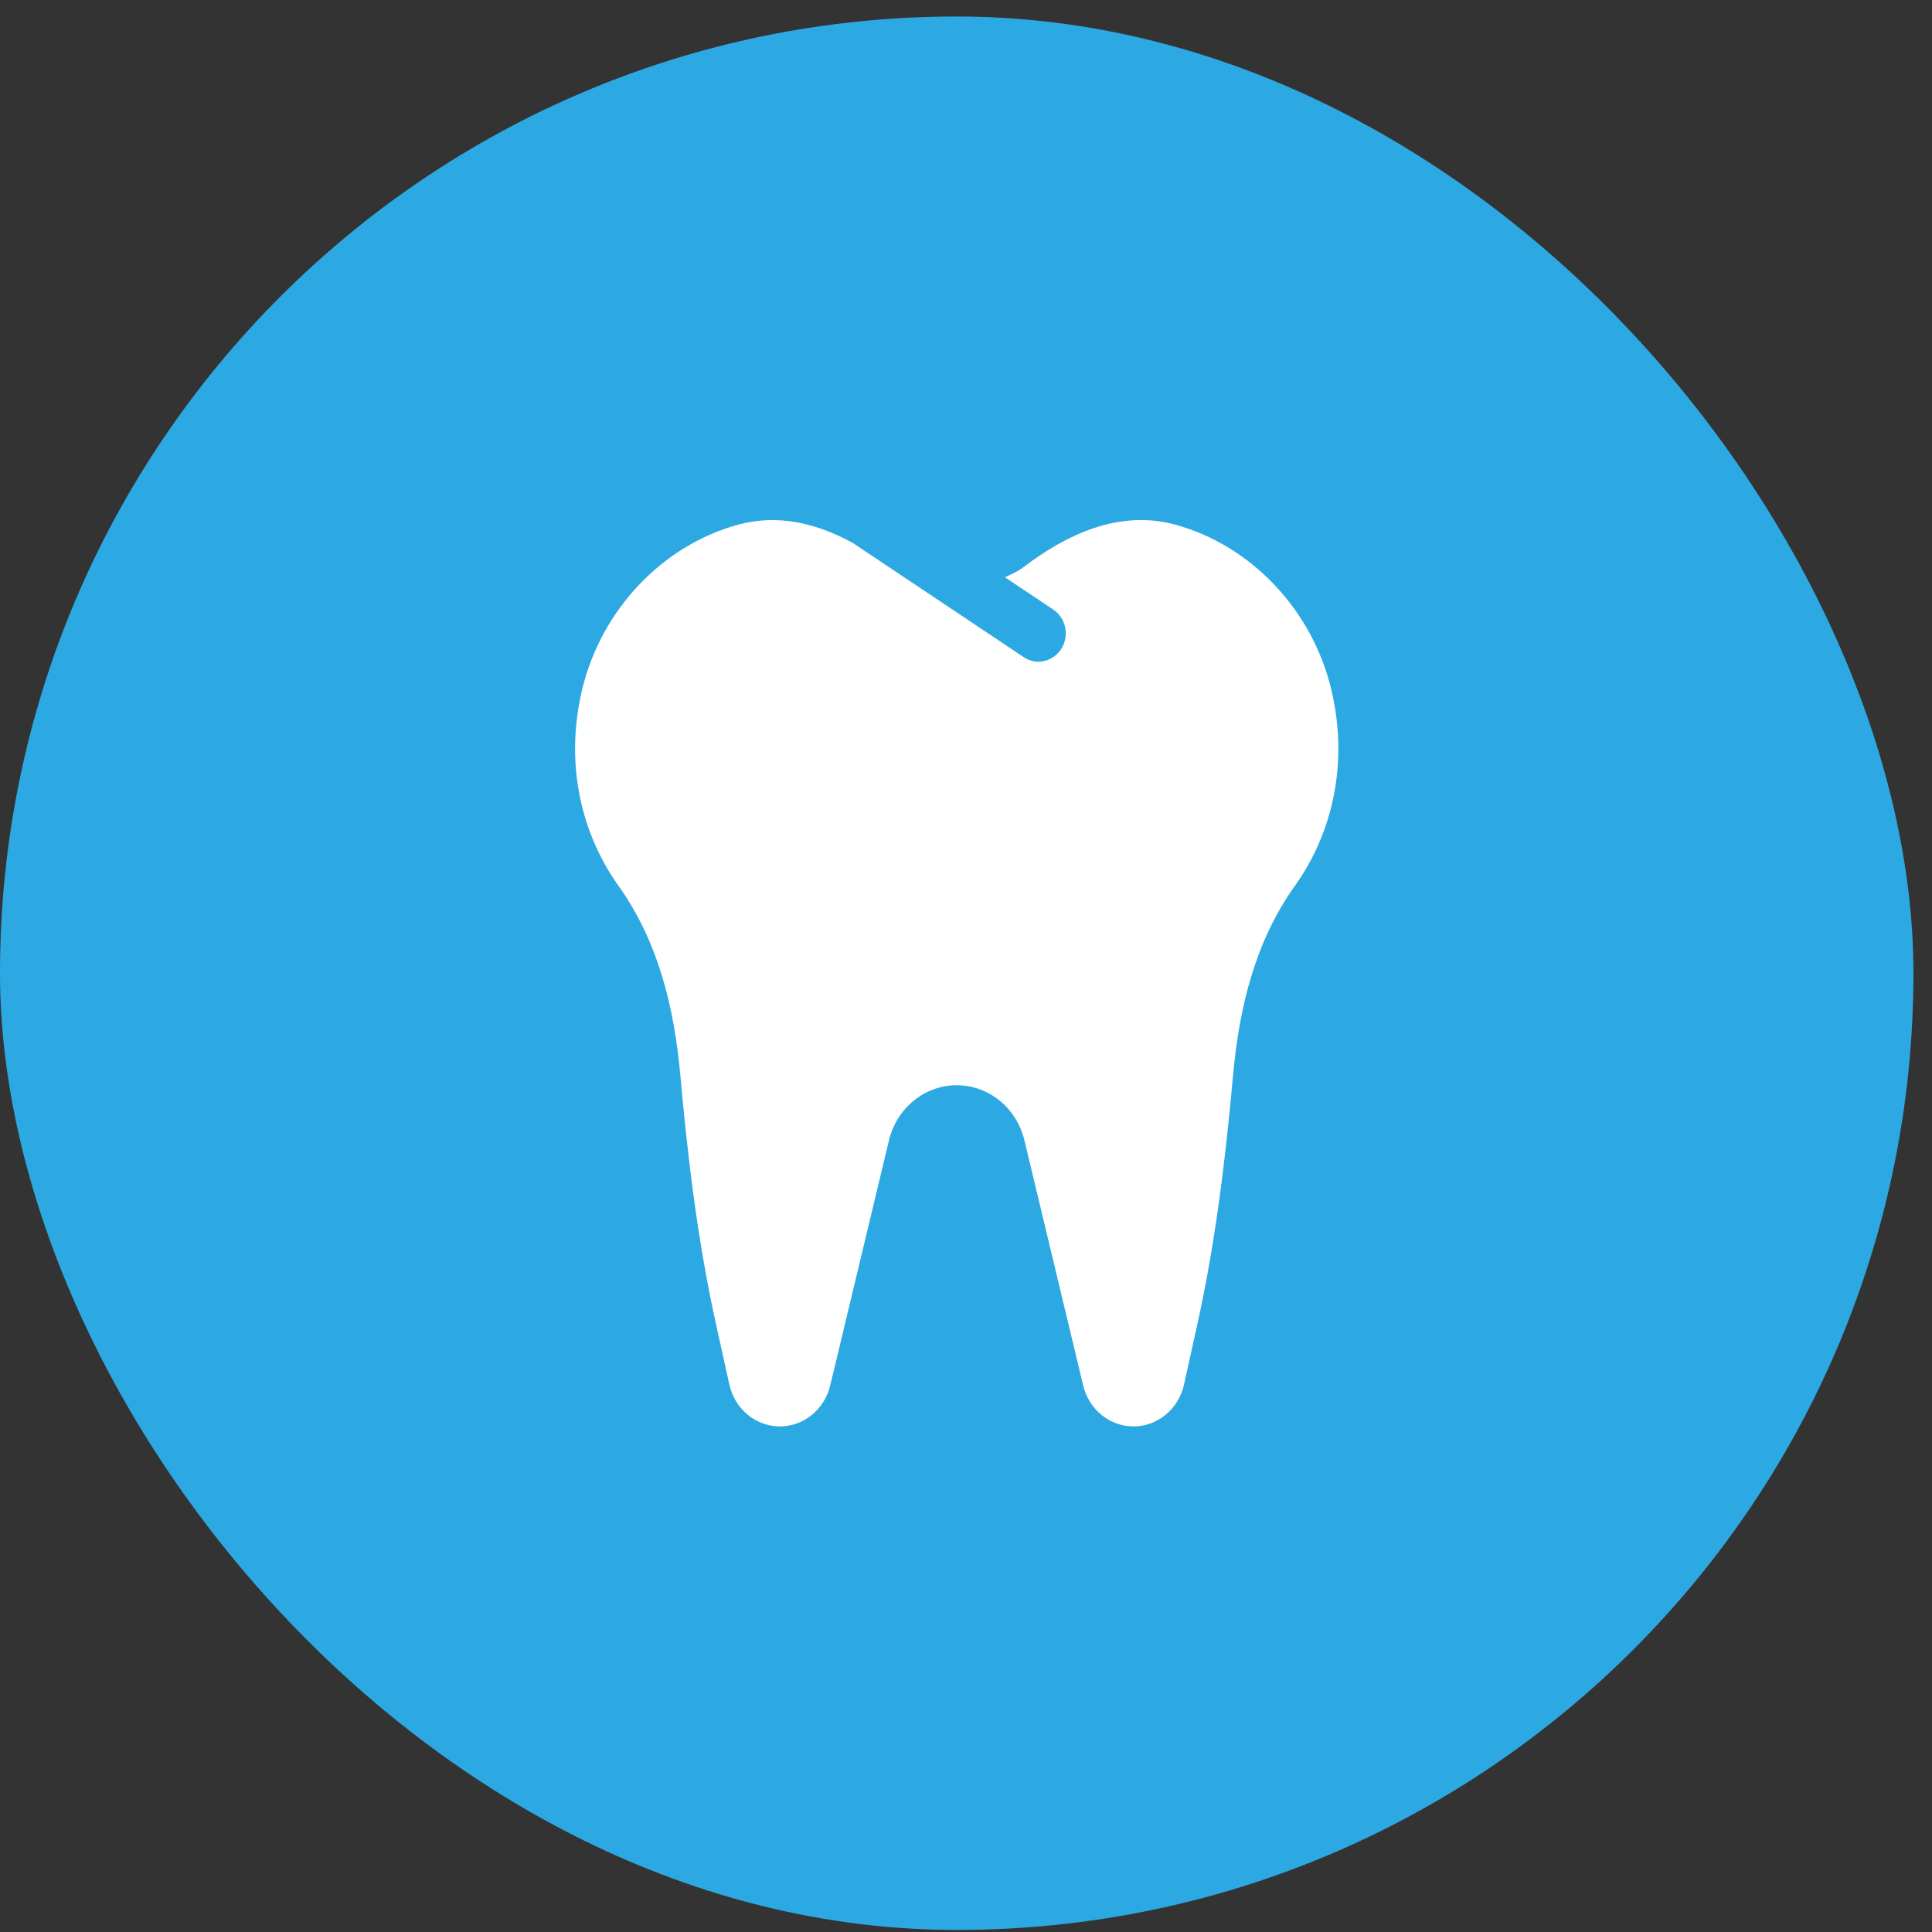
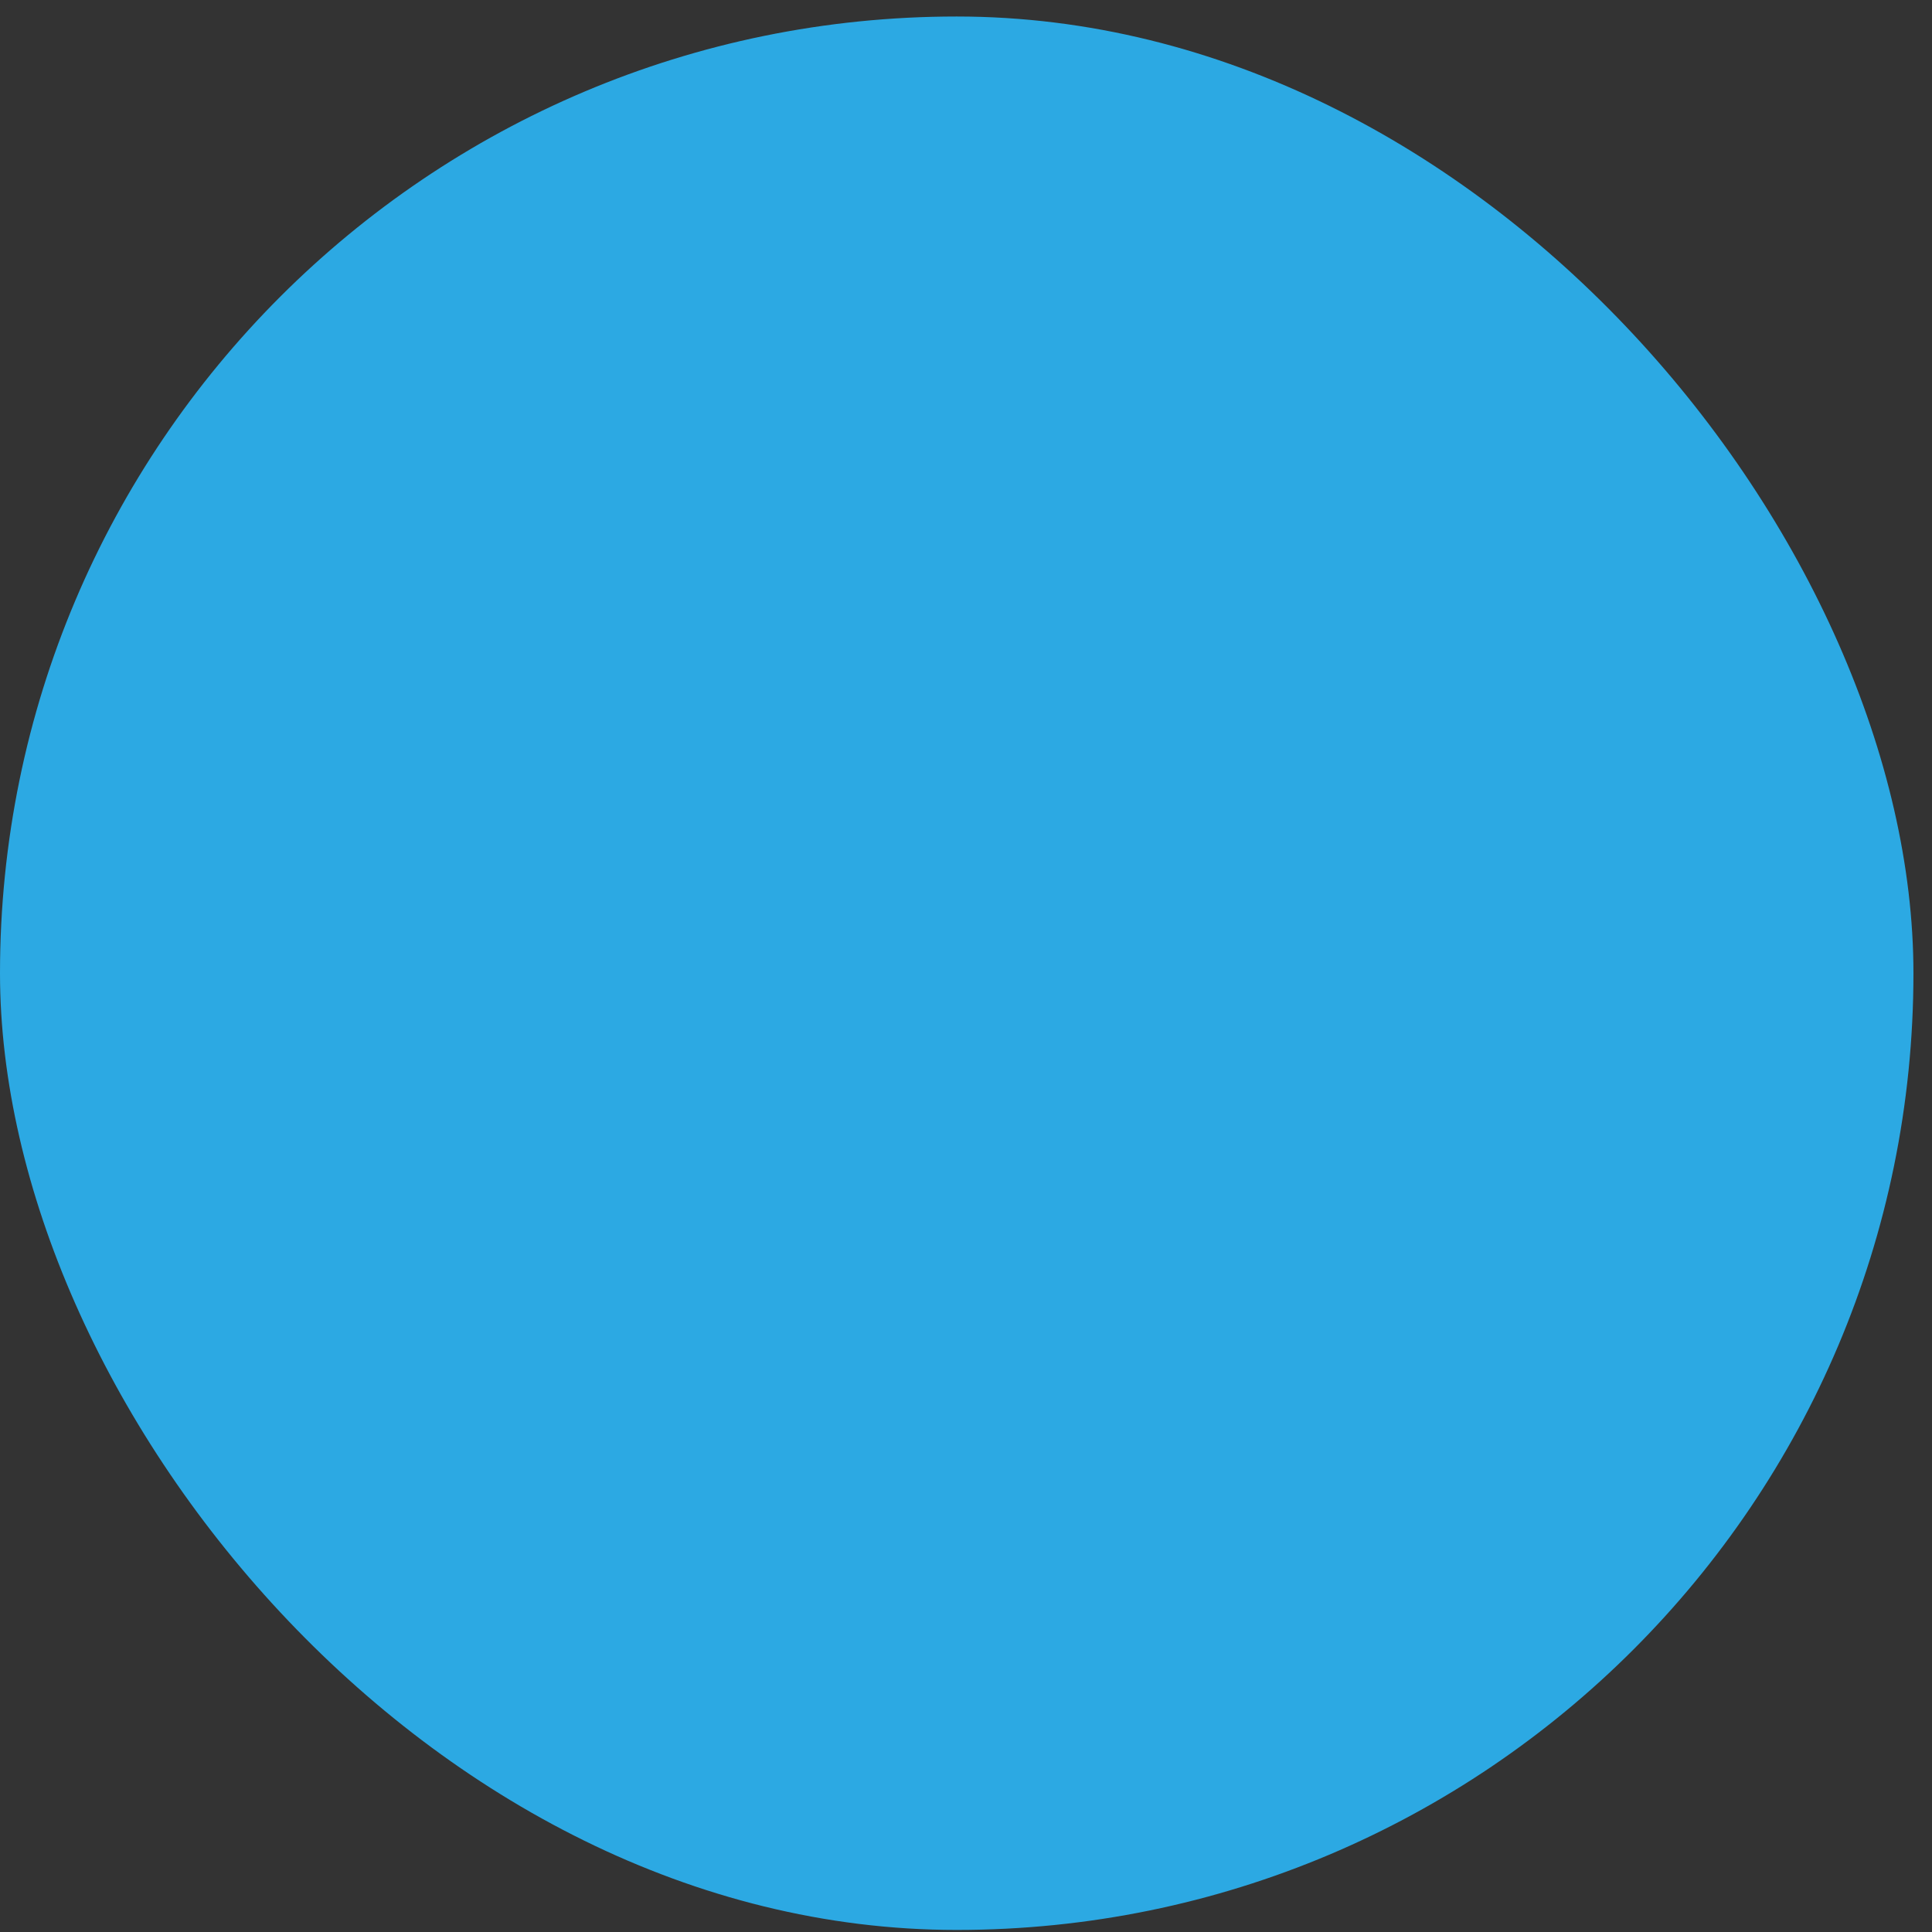
<svg xmlns="http://www.w3.org/2000/svg" width="81" height="81" viewBox="0 0 81 81" fill="none">
  <rect x="0" y="0" width="81" height="81" fill="#333333" stroke="none" />
  <rect y="0.692" width="80.222" height="80.222" rx="40.111" fill="#2CA9E3" />
  <g clip-path="url(#clip0_695_40)">
-     <path d="M55.824 28.947C55.038 25.591 52.459 22.857 49.252 21.991C46.953 21.371 44.752 22.37 42.885 23.797C42.653 23.974 42.388 24.074 42.135 24.204L44.158 25.555C44.688 25.909 44.842 26.644 44.501 27.196C44.182 27.712 43.481 27.928 42.921 27.552L35.742 22.756C34.263 21.951 32.643 21.539 30.97 21.991C27.763 22.857 25.184 25.591 24.398 28.947C23.674 32.036 24.368 34.945 25.933 37.143C27.602 39.486 28.268 42.239 28.526 45.111C28.84 48.611 29.263 52.099 30.021 55.525L30.578 58.045C30.806 59.074 31.685 59.803 32.698 59.803C33.696 59.803 34.566 59.095 34.808 58.085L37.27 47.811C37.596 46.452 38.767 45.499 40.11 45.499C41.453 45.499 42.624 46.452 42.95 47.811L45.412 58.085C45.654 59.095 46.524 59.803 47.522 59.803C48.535 59.803 49.413 59.074 49.641 58.045L50.198 55.525C50.956 52.1 51.379 48.611 51.694 45.111C51.952 42.238 52.618 39.486 54.286 37.143C55.854 34.946 56.548 32.037 55.824 28.947V28.947Z" fill="white" />
-   </g>
+     </g>
  <defs>
    <clipPath id="clip0_695_40">
-       <rect width="32" height="38" fill="white" transform="translate(24.111 21.803)" />
-     </clipPath>
+       </clipPath>
  </defs>
</svg>